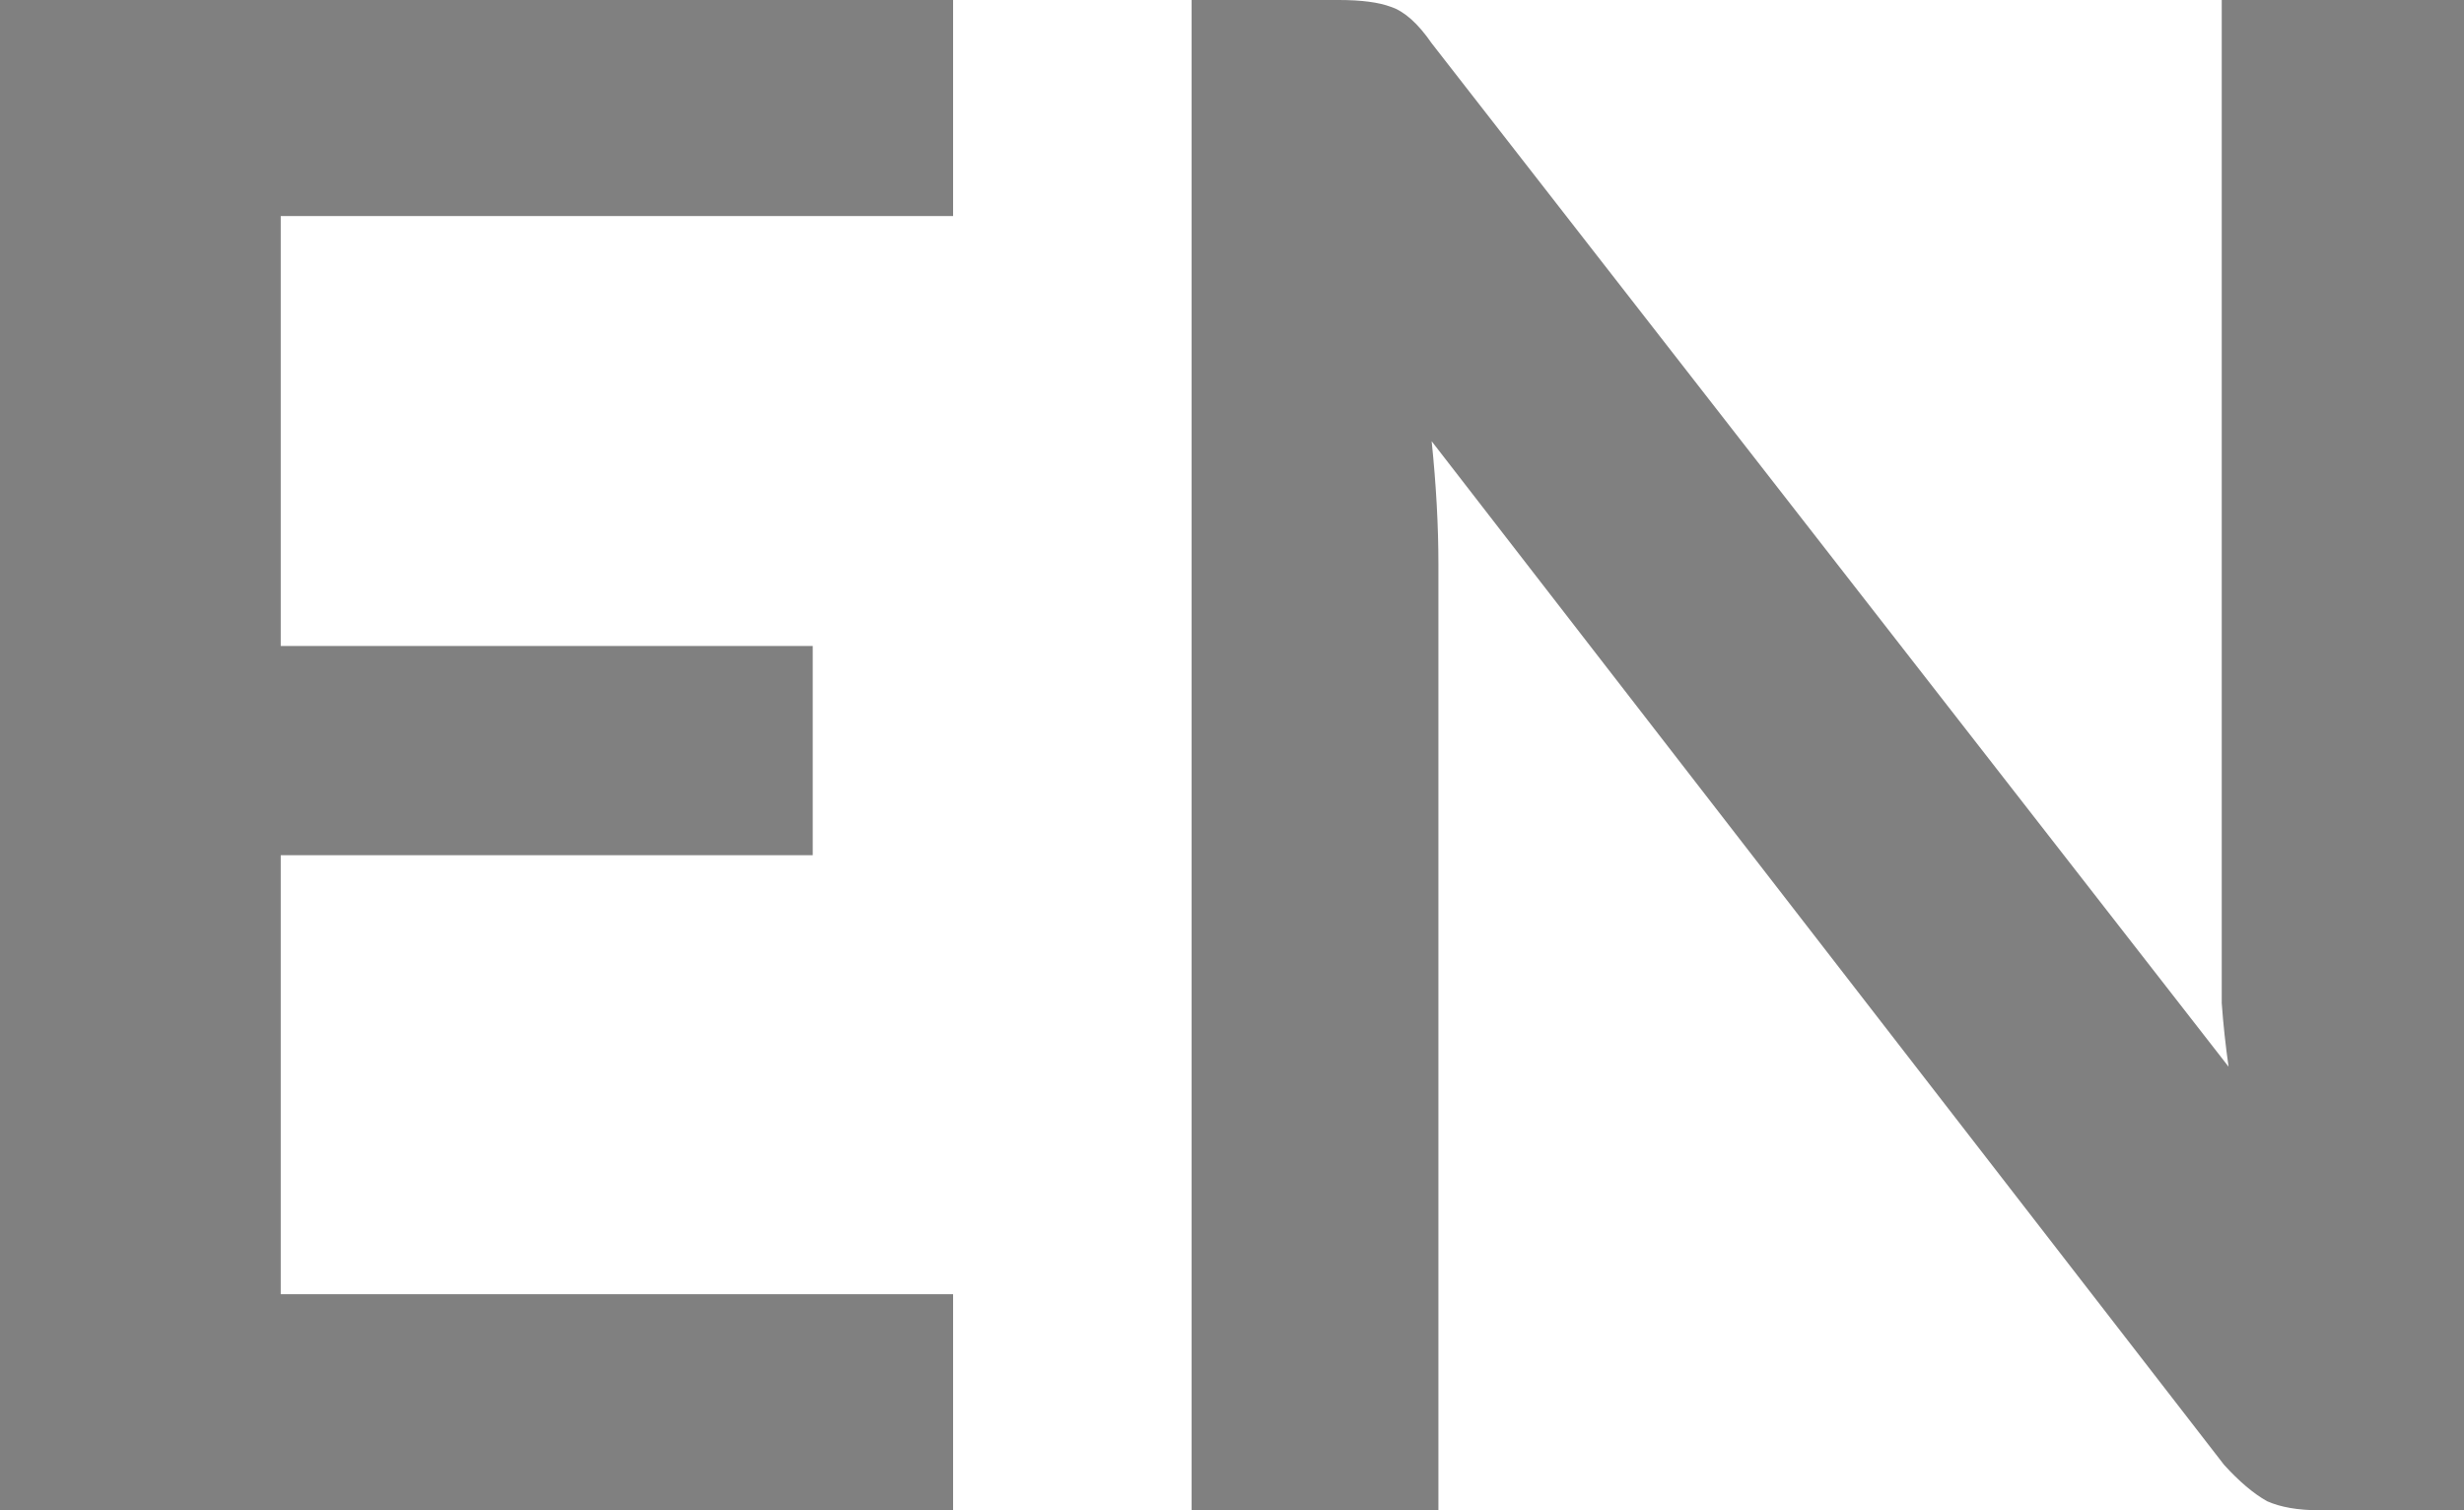
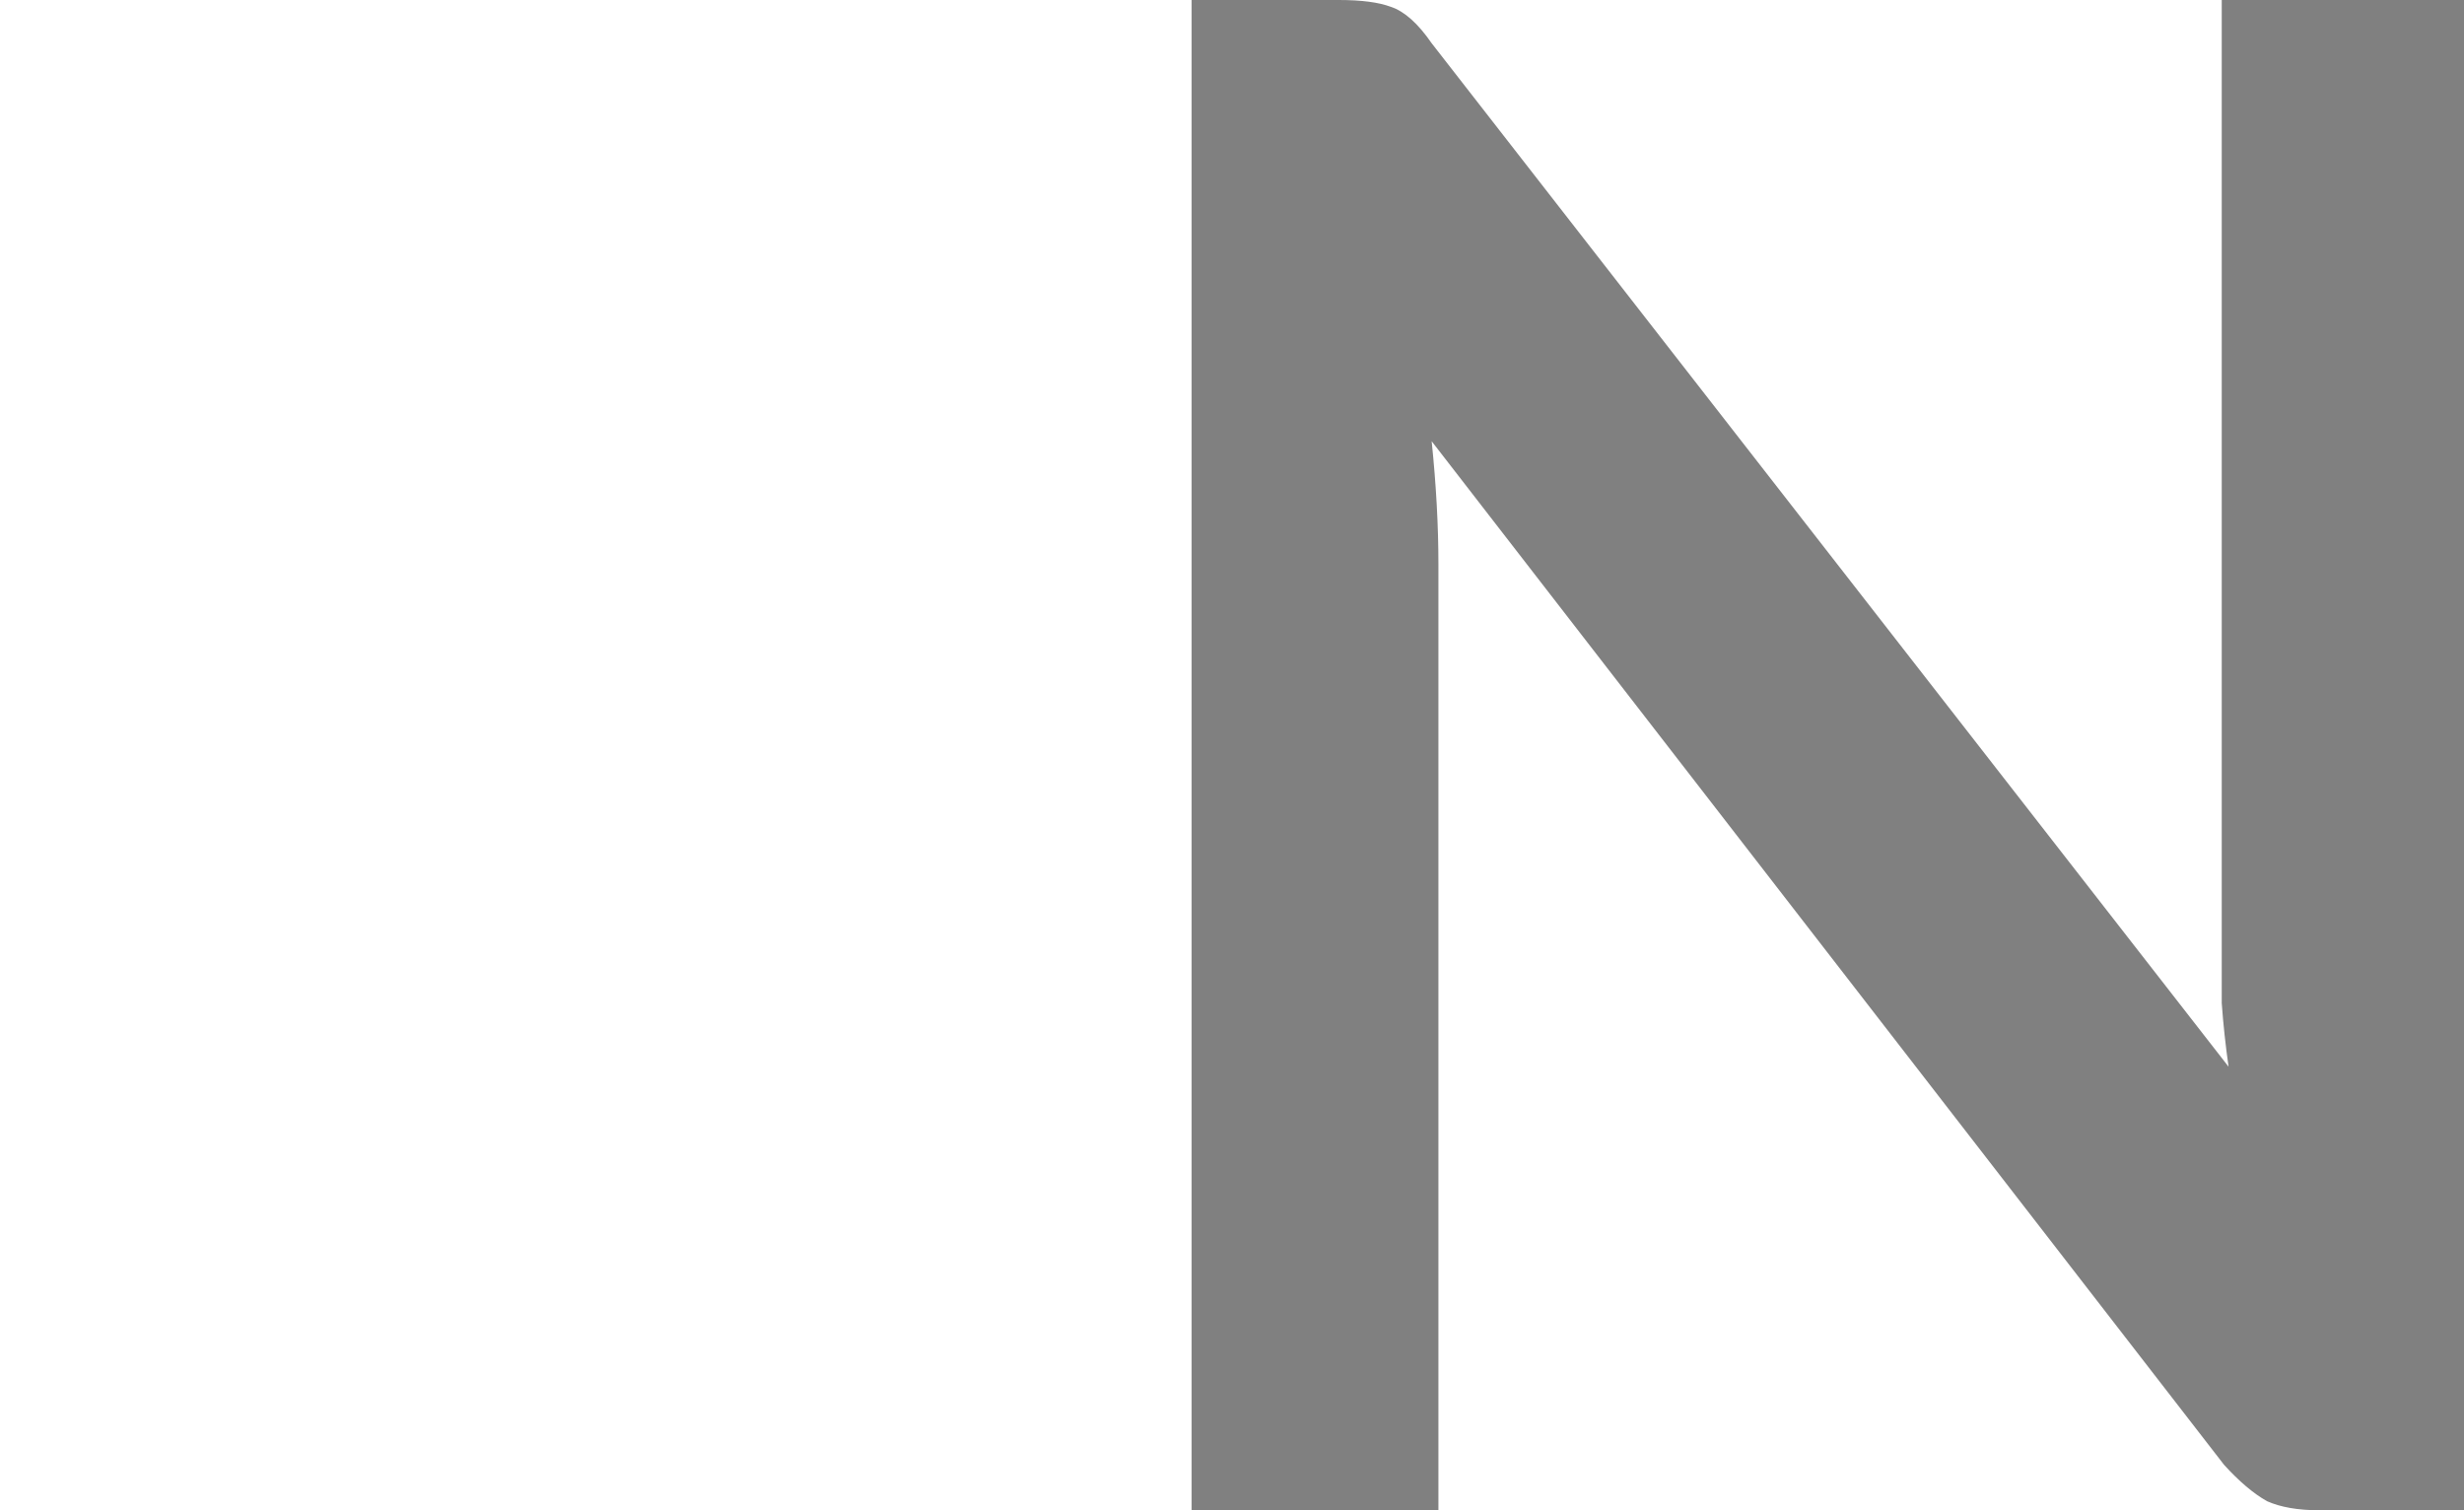
<svg xmlns="http://www.w3.org/2000/svg" width="31" height="19" viewBox="0 0 31 19" fill="none">
-   <path d="M3.532 2.718V8.127H10.225V10.759H3.532V16.282H11.991V19H0V0H11.991V2.718H3.532Z" fill="#808080" />
  <path d="M31 0V19H29.177C28.911 19 28.693 18.962 28.522 18.886C28.351 18.79 28.171 18.637 27.981 18.428L18.012 5.551C18.069 6.104 18.097 6.619 18.097 7.096V19H14.992V0H16.844C17.129 0 17.347 0.029 17.499 0.086C17.67 0.143 17.841 0.296 18.012 0.544L28.038 13.42C28 13.153 27.971 12.886 27.952 12.619C27.952 12.333 27.952 12.056 27.952 11.789V0H31Z" fill="#808080" />
</svg>